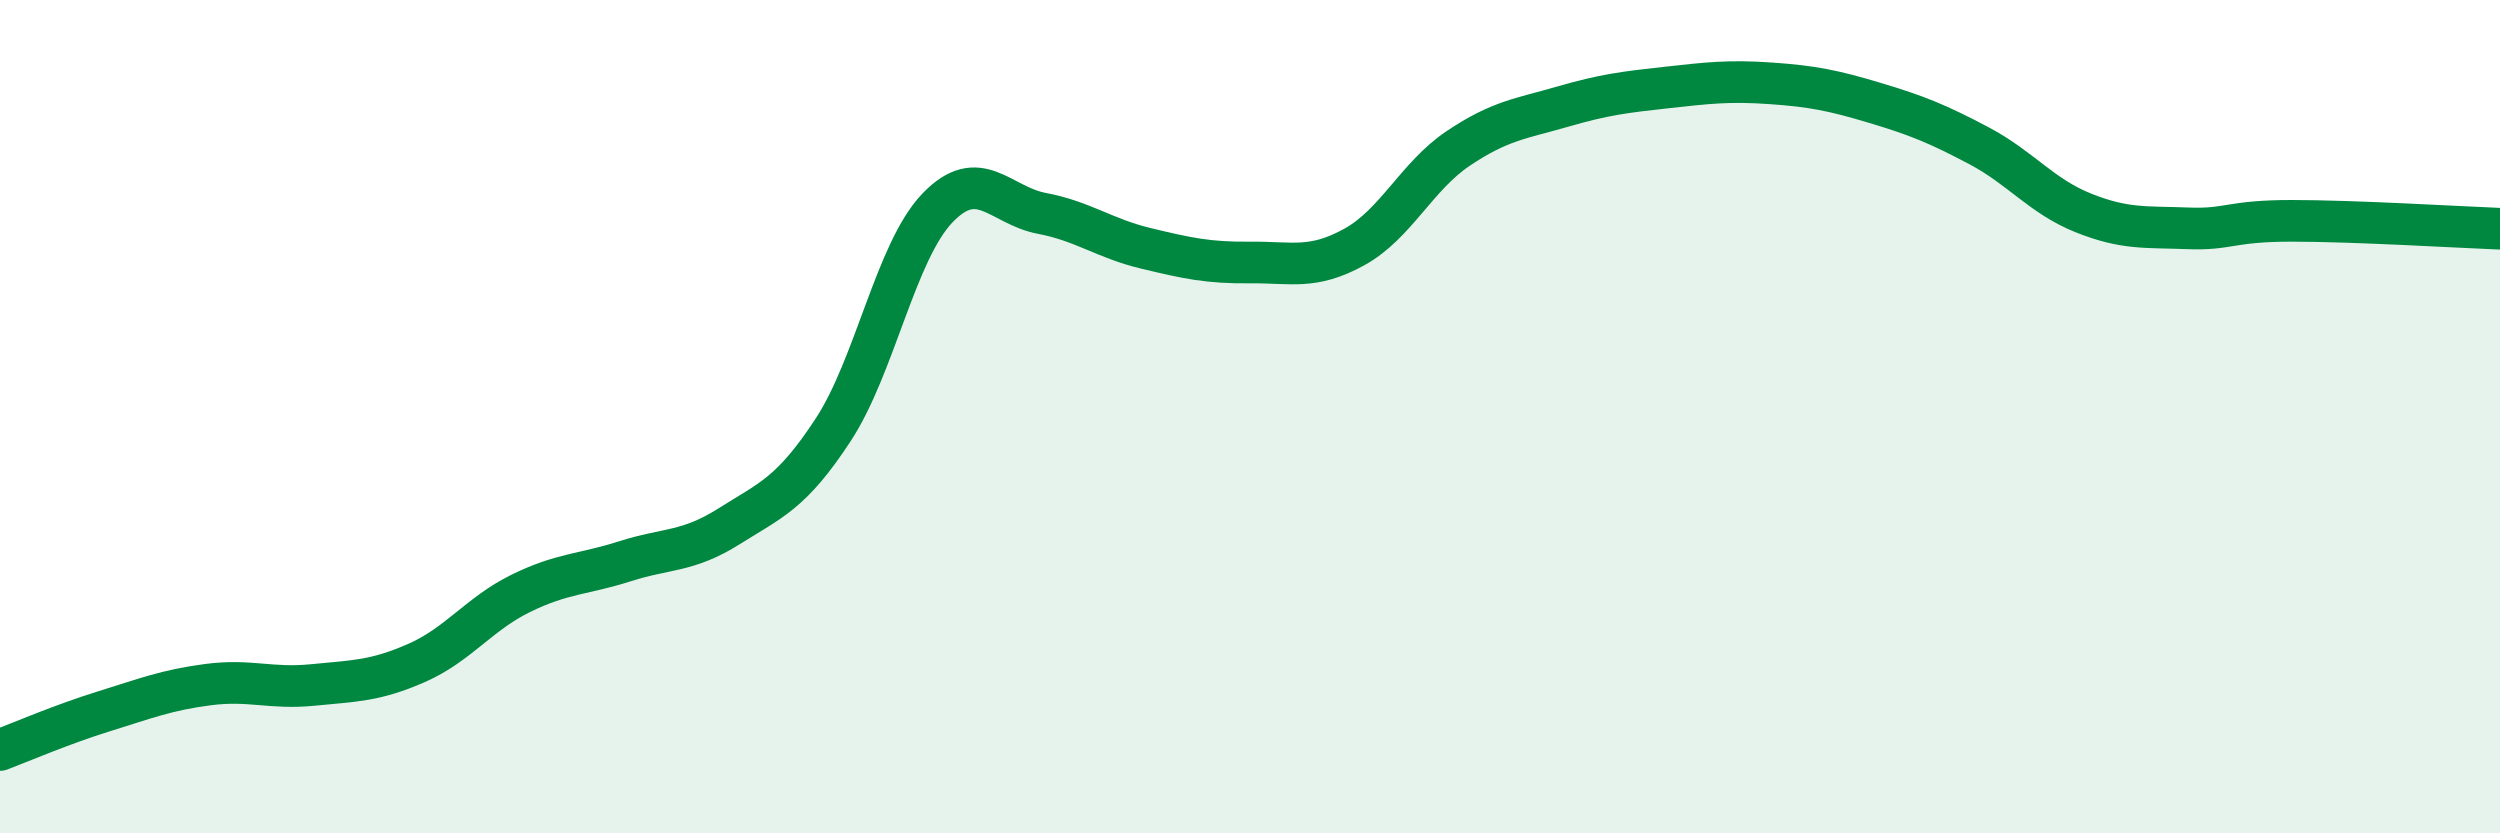
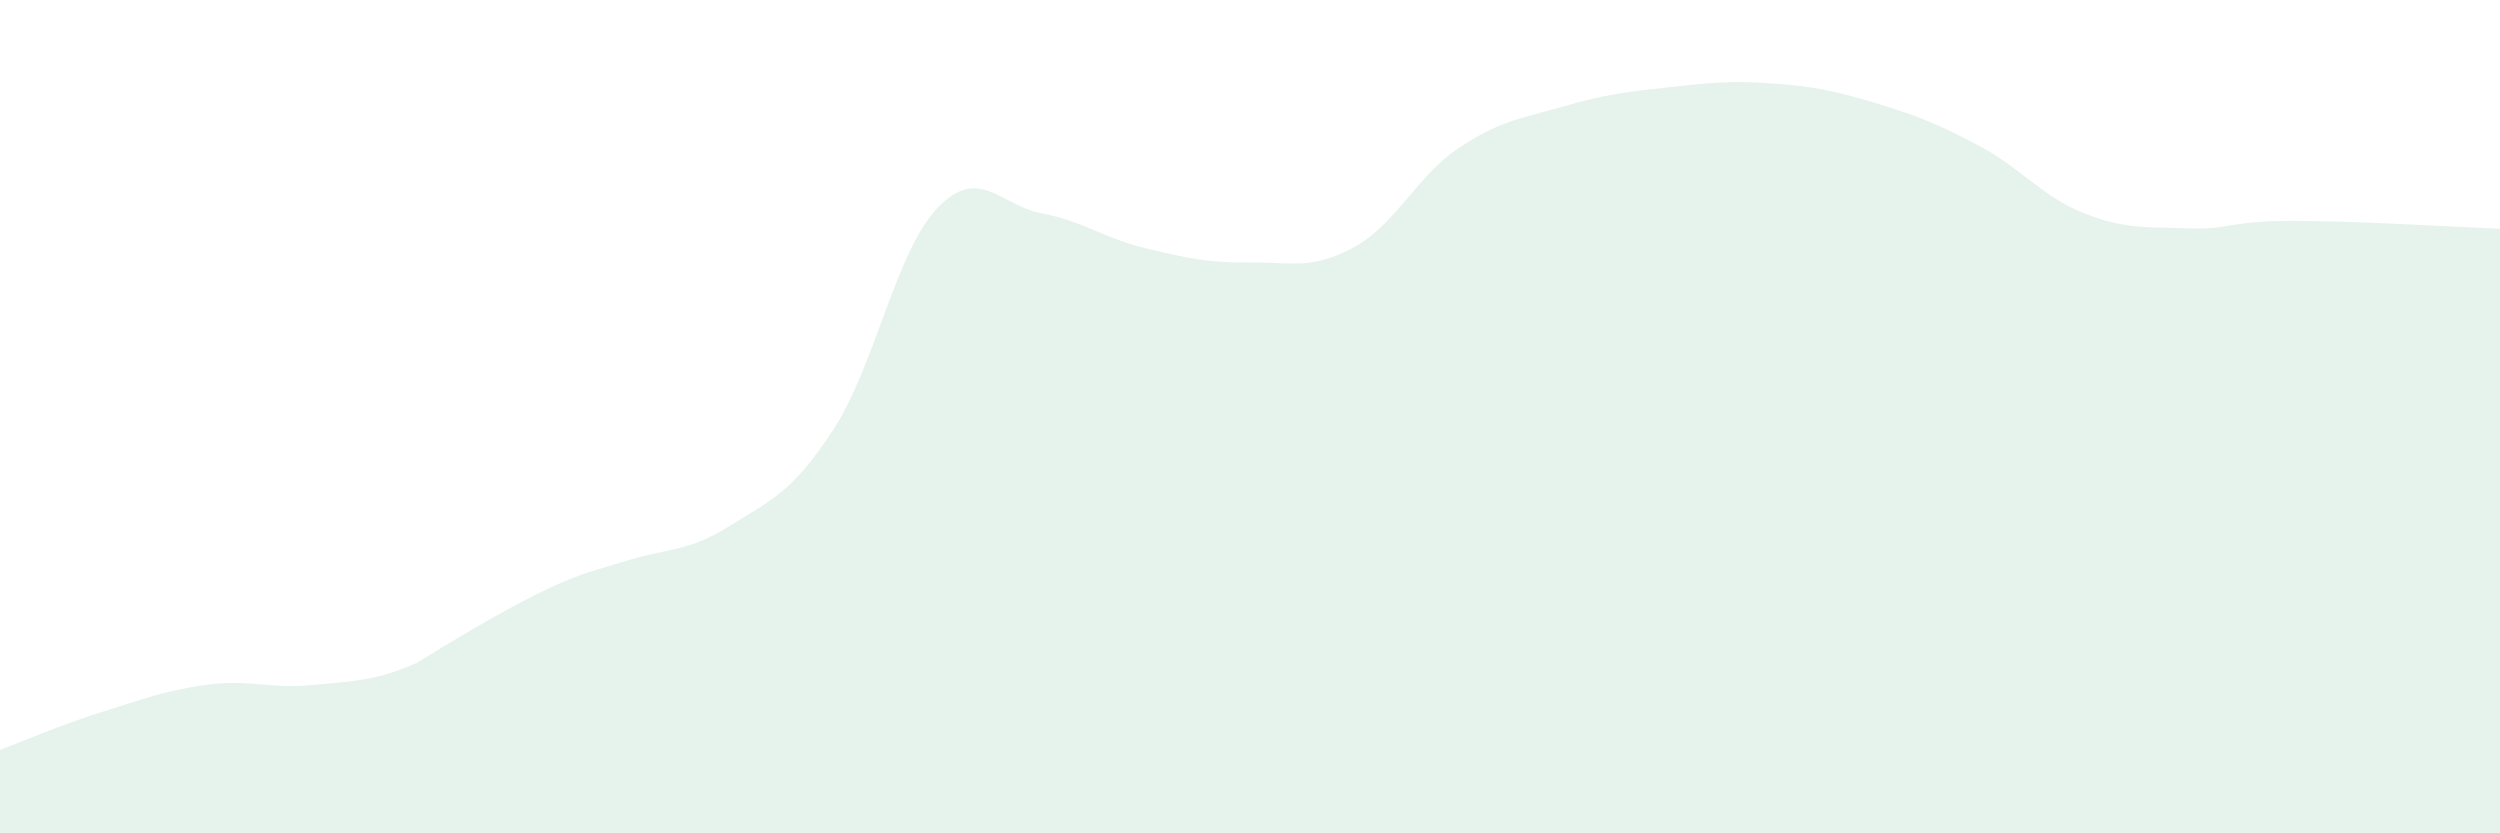
<svg xmlns="http://www.w3.org/2000/svg" width="60" height="20" viewBox="0 0 60 20">
-   <path d="M 0,18 C 0.5,17.81 1.5,17.38 2.5,17.07 C 3.5,16.76 4,16.56 5,16.43 C 6,16.3 6.5,16.54 7.5,16.44 C 8.5,16.34 9,16.35 10,15.91 C 11,15.47 11.5,14.73 12.5,14.24 C 13.5,13.75 14,13.79 15,13.47 C 16,13.15 16.5,13.26 17.5,12.63 C 18.5,12 19,11.84 20,10.31 C 21,8.78 21.5,6.03 22.5,4.99 C 23.5,3.95 24,4.93 25,5.12 C 26,5.31 26.5,5.72 27.5,5.96 C 28.5,6.2 29,6.31 30,6.3 C 31,6.29 31.5,6.48 32.5,5.93 C 33.5,5.38 34,4.23 35,3.56 C 36,2.89 36.5,2.85 37.5,2.56 C 38.5,2.27 39,2.21 40,2.1 C 41,1.99 41.5,1.93 42.5,2 C 43.5,2.07 44,2.17 45,2.47 C 46,2.77 46.5,2.97 47.5,3.5 C 48.5,4.03 49,4.71 50,5.11 C 51,5.51 51.5,5.44 52.5,5.48 C 53.5,5.52 53.5,5.3 55,5.3 C 56.5,5.3 59,5.45 60,5.49L60 20L0 20Z" fill="#008740" opacity="0.1" stroke-linecap="round" stroke-linejoin="round" />
-   <path d="M 0,18 C 0.5,17.81 1.5,17.38 2.5,17.07 C 3.5,16.76 4,16.56 5,16.43 C 6,16.3 6.5,16.54 7.5,16.44 C 8.5,16.34 9,16.35 10,15.91 C 11,15.47 11.5,14.73 12.5,14.24 C 13.5,13.75 14,13.79 15,13.47 C 16,13.15 16.5,13.26 17.5,12.63 C 18.5,12 19,11.84 20,10.31 C 21,8.78 21.5,6.03 22.5,4.99 C 23.5,3.95 24,4.93 25,5.12 C 26,5.31 26.5,5.72 27.5,5.96 C 28.5,6.2 29,6.31 30,6.3 C 31,6.29 31.5,6.48 32.5,5.93 C 33.5,5.38 34,4.23 35,3.56 C 36,2.89 36.5,2.85 37.5,2.56 C 38.5,2.27 39,2.21 40,2.1 C 41,1.99 41.5,1.93 42.5,2 C 43.5,2.07 44,2.17 45,2.47 C 46,2.77 46.5,2.97 47.5,3.5 C 48.5,4.03 49,4.71 50,5.11 C 51,5.51 51.5,5.44 52.5,5.48 C 53.5,5.52 53.5,5.3 55,5.3 C 56.5,5.3 59,5.45 60,5.49" stroke="#008740" stroke-width="1" fill="none" stroke-linecap="round" stroke-linejoin="round" />
+   <path d="M 0,18 C 0.5,17.81 1.5,17.38 2.5,17.07 C 3.5,16.76 4,16.56 5,16.43 C 6,16.3 6.5,16.54 7.5,16.44 C 8.5,16.34 9,16.35 10,15.91 C 13.5,13.75 14,13.79 15,13.47 C 16,13.15 16.5,13.26 17.5,12.63 C 18.5,12 19,11.84 20,10.31 C 21,8.78 21.5,6.03 22.5,4.99 C 23.5,3.95 24,4.93 25,5.12 C 26,5.31 26.5,5.72 27.5,5.96 C 28.5,6.2 29,6.31 30,6.3 C 31,6.29 31.5,6.48 32.5,5.93 C 33.5,5.38 34,4.23 35,3.56 C 36,2.89 36.5,2.85 37.5,2.56 C 38.5,2.27 39,2.21 40,2.1 C 41,1.99 41.5,1.93 42.5,2 C 43.5,2.07 44,2.17 45,2.47 C 46,2.77 46.5,2.97 47.5,3.5 C 48.5,4.03 49,4.71 50,5.11 C 51,5.51 51.5,5.44 52.5,5.48 C 53.5,5.52 53.5,5.3 55,5.3 C 56.5,5.3 59,5.45 60,5.49L60 20L0 20Z" fill="#008740" opacity="0.1" stroke-linecap="round" stroke-linejoin="round" />
</svg>